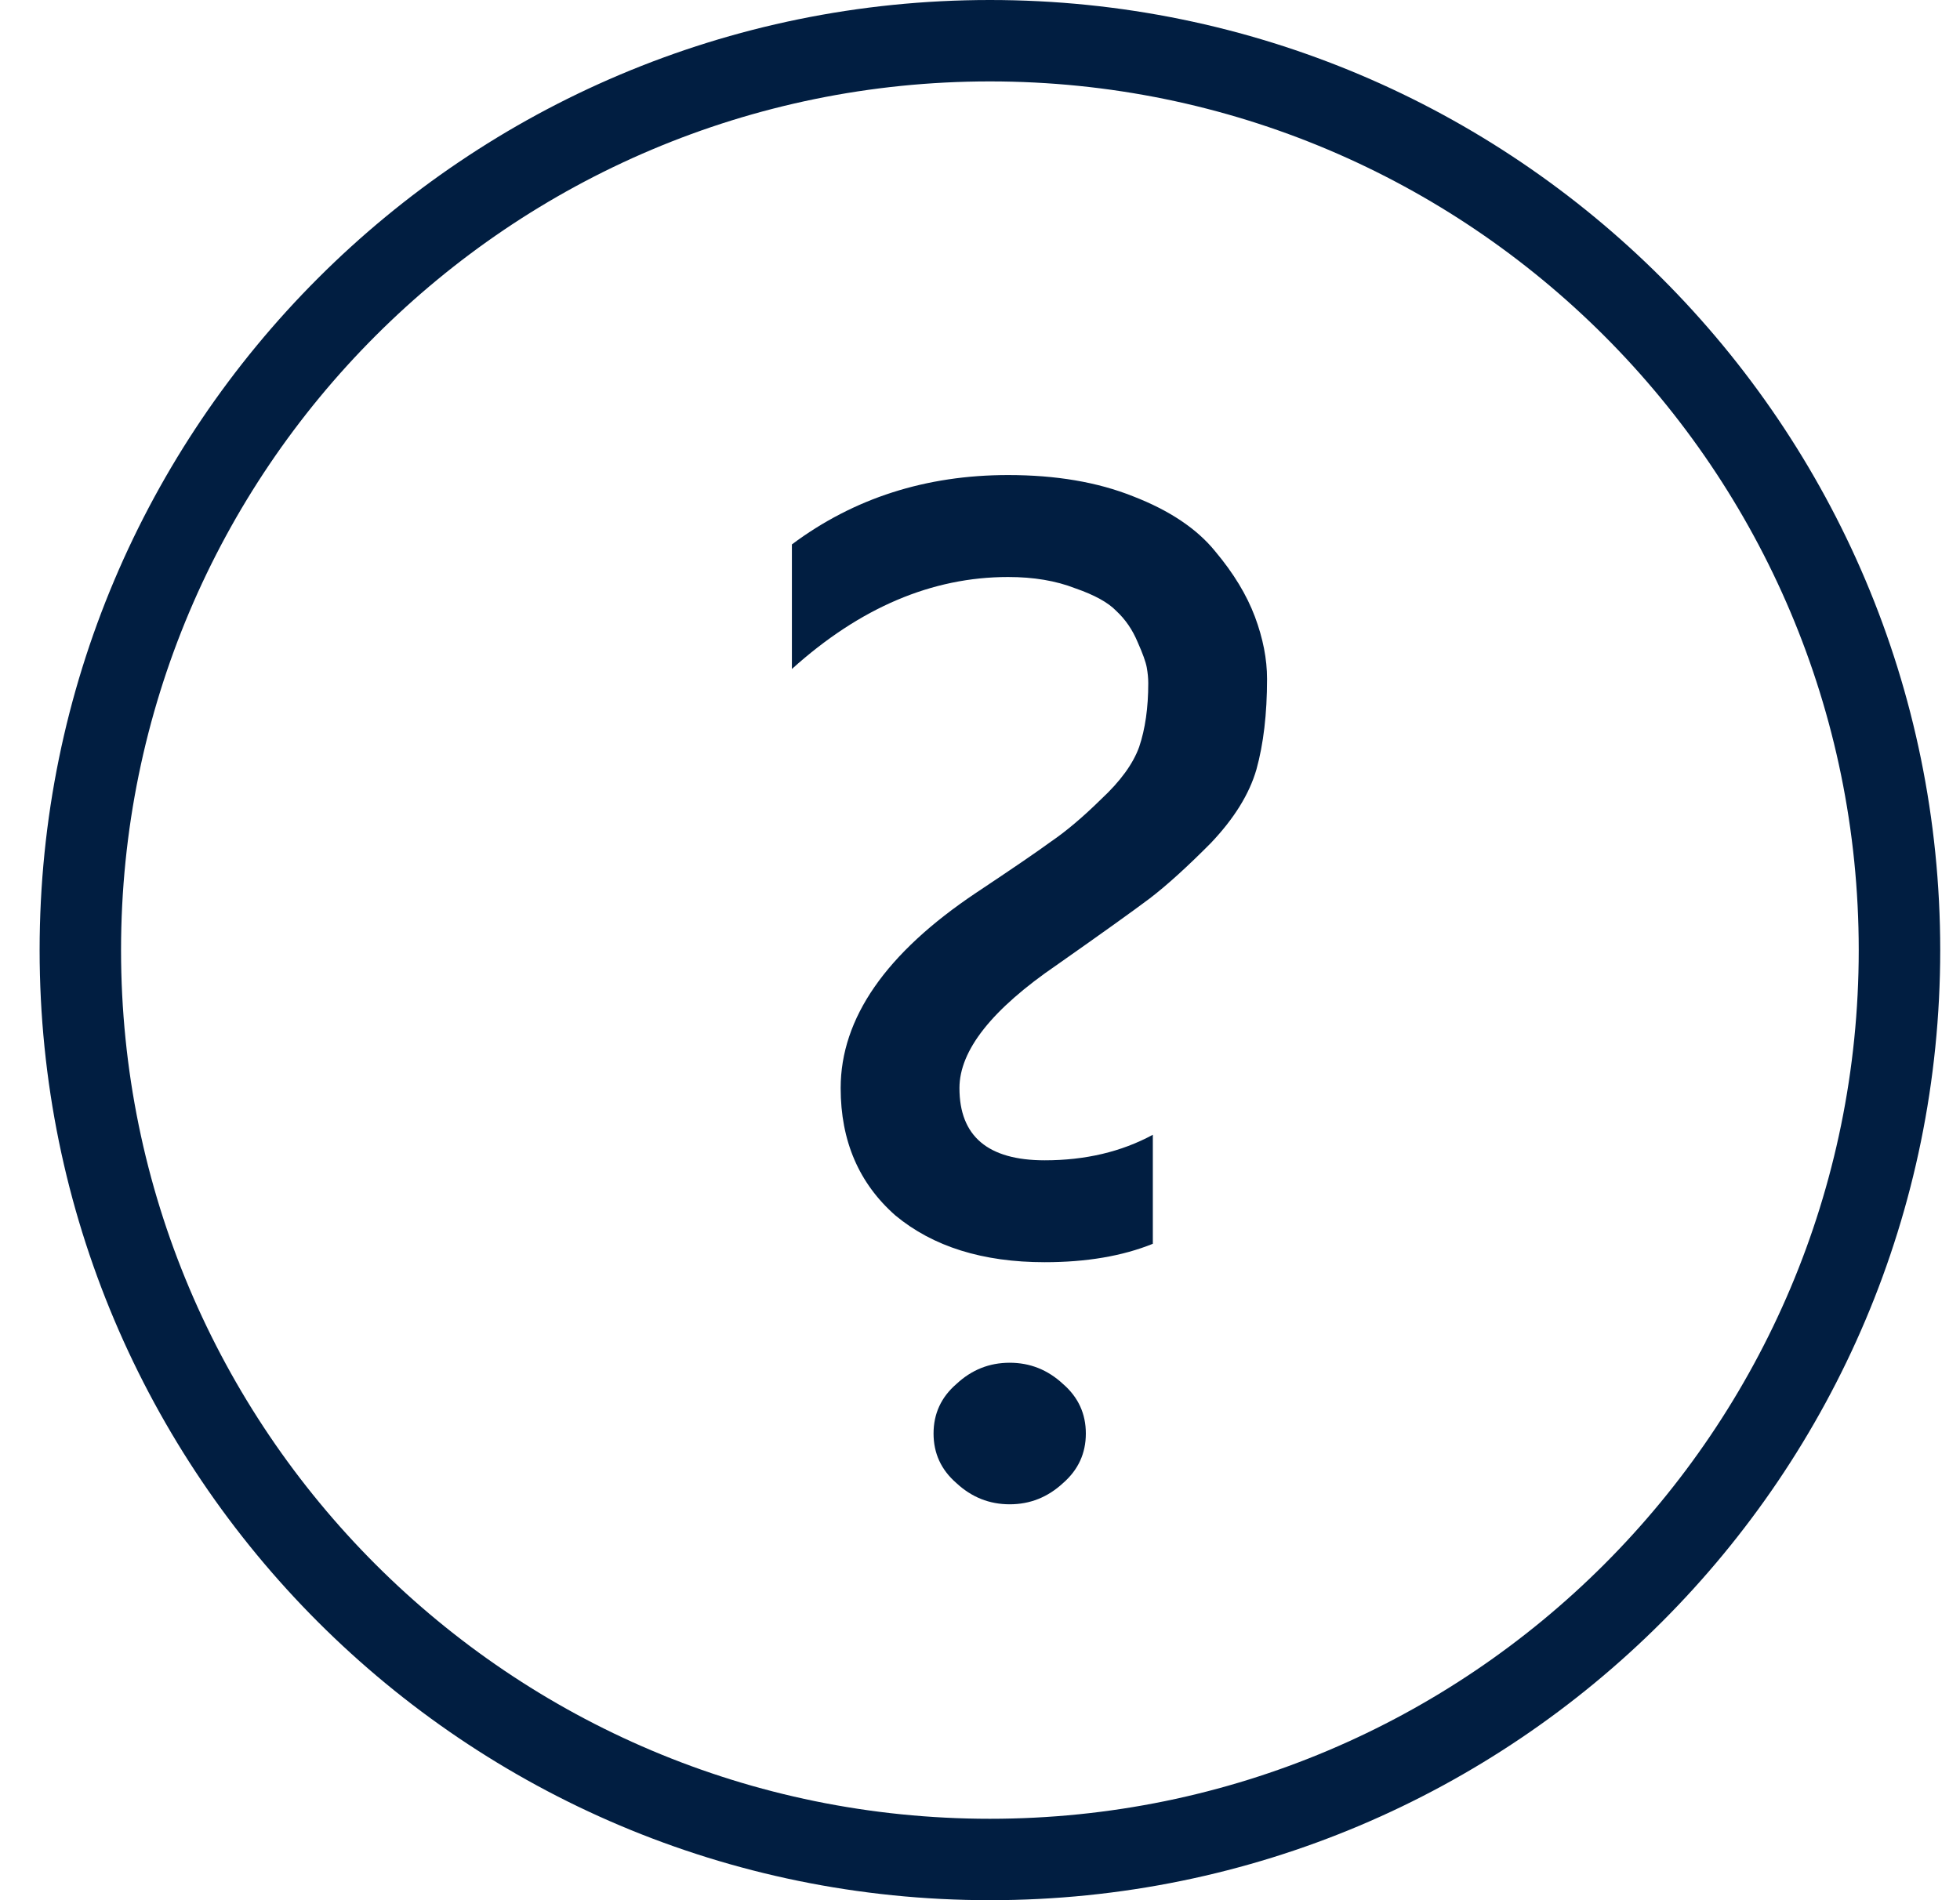
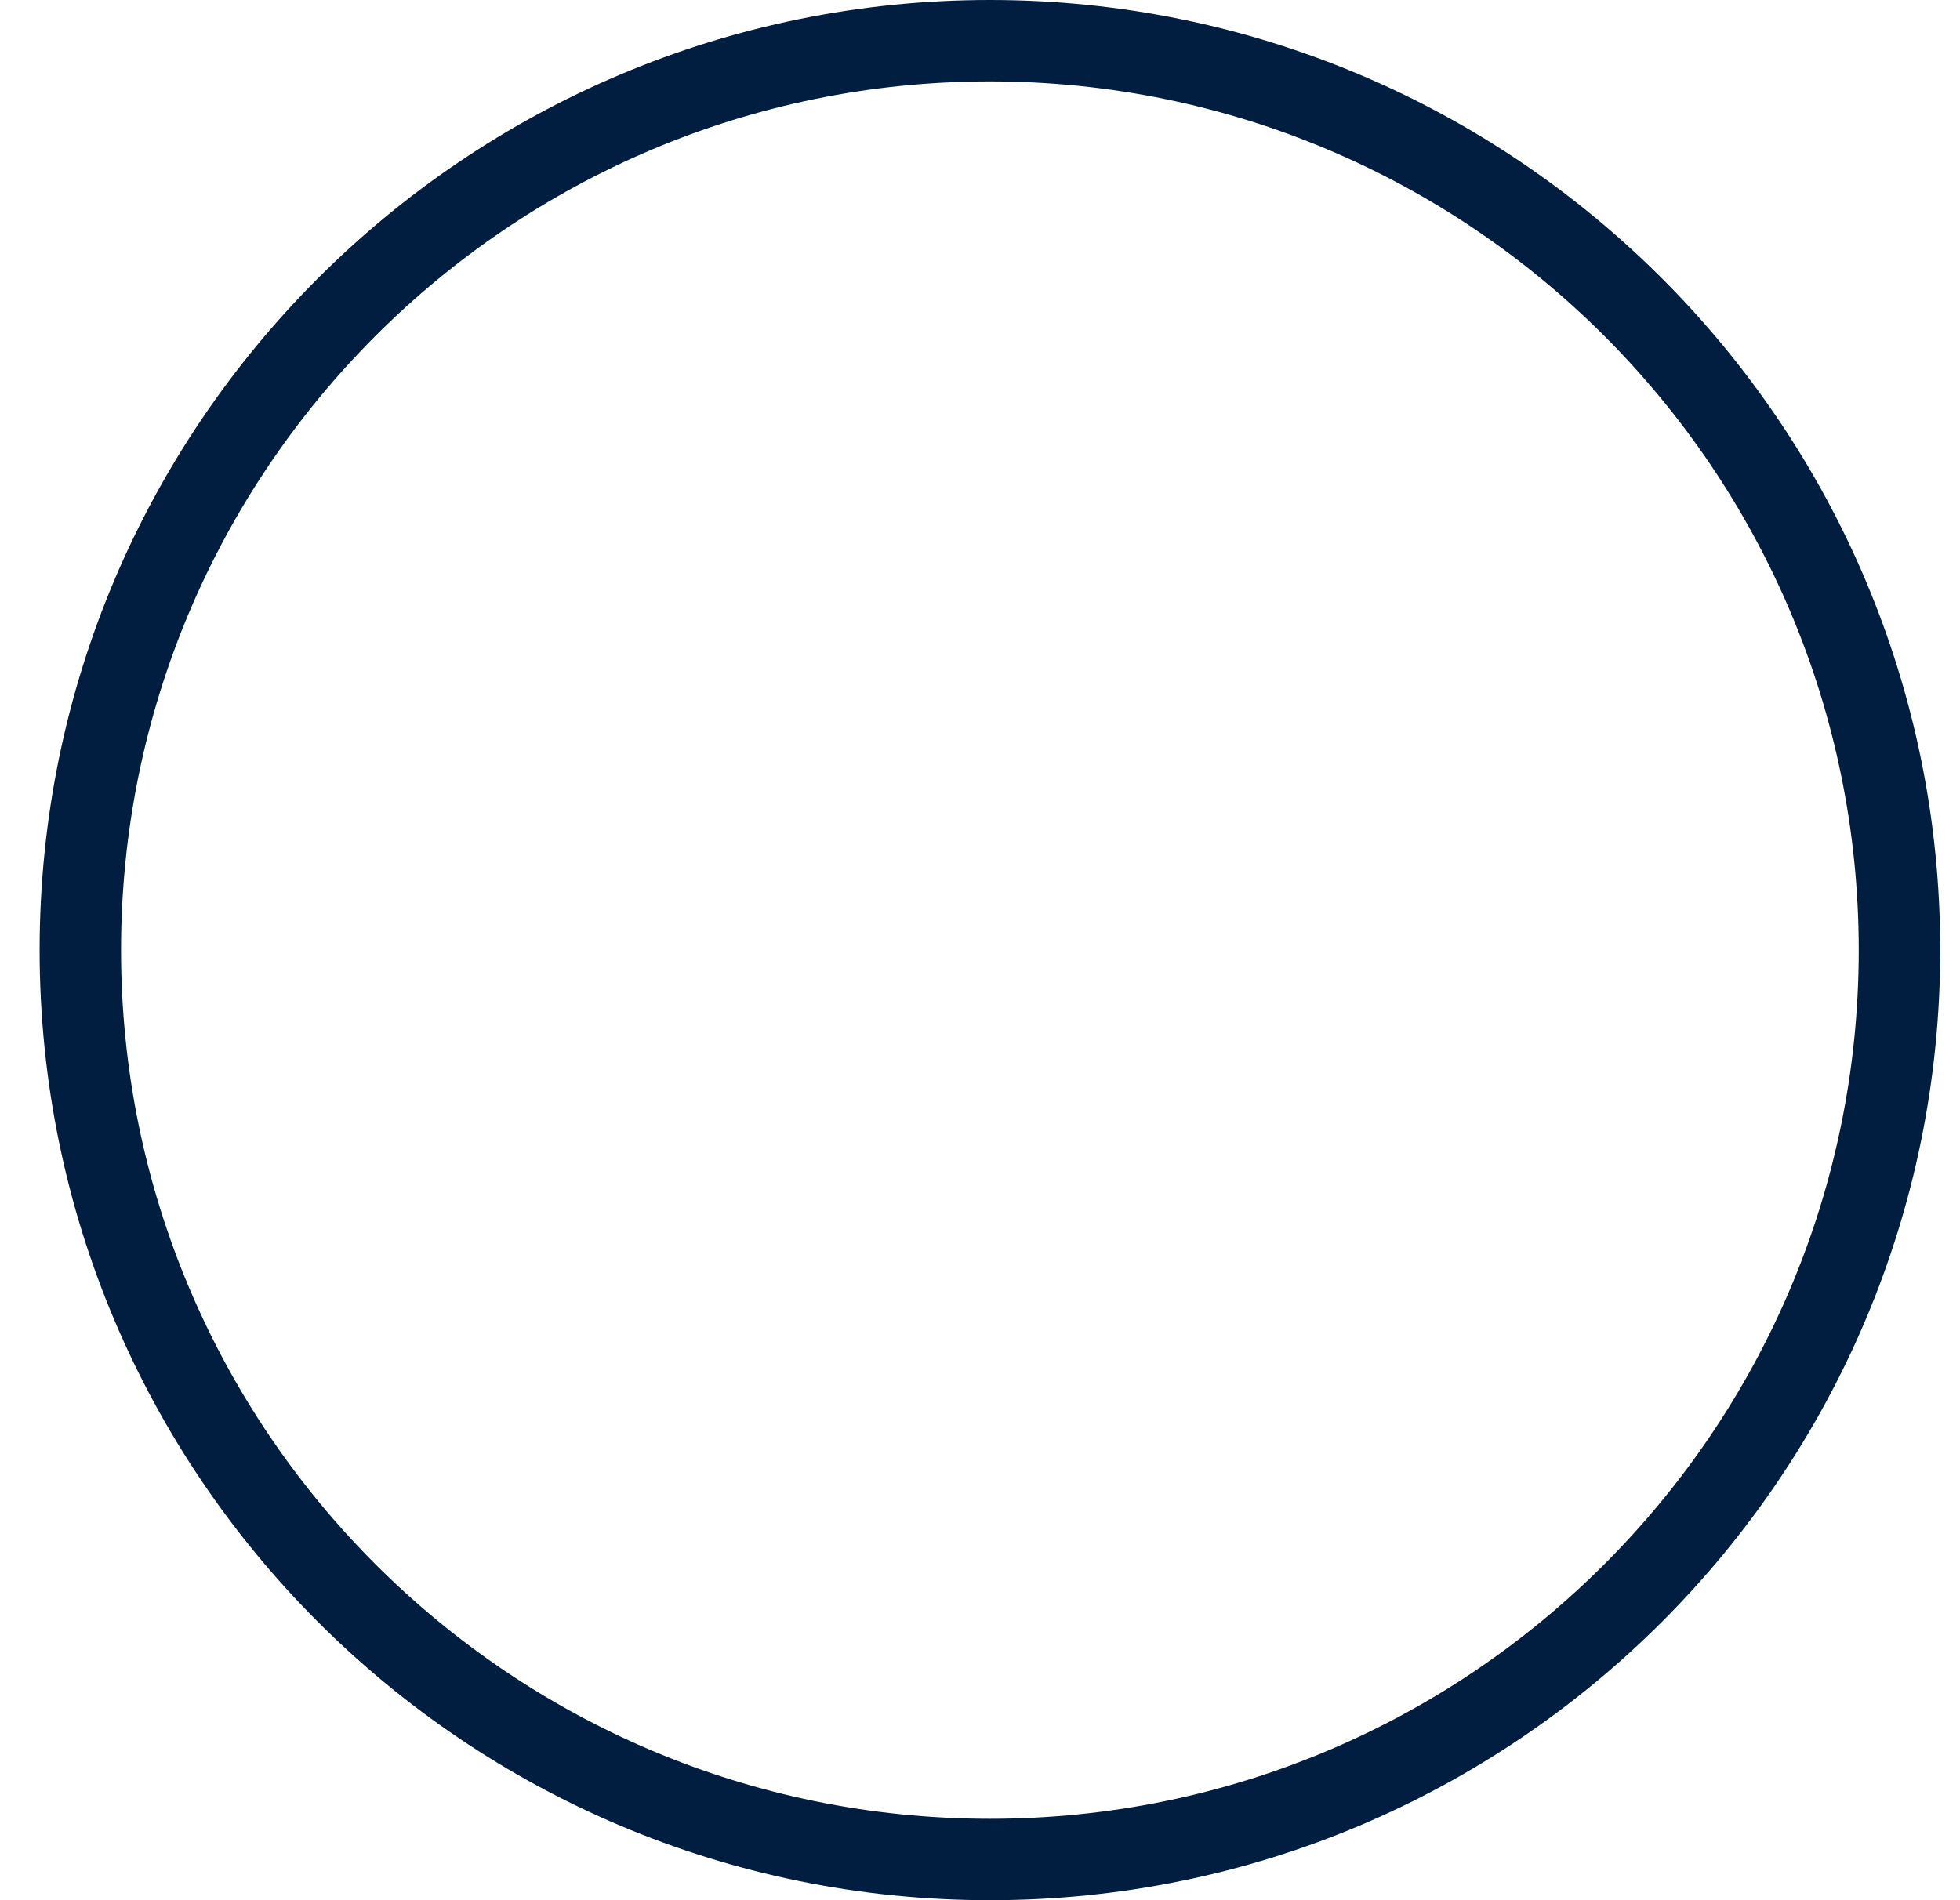
<svg xmlns="http://www.w3.org/2000/svg" width="33" height="32" viewBox="0 0 33 32" fill="none">
  <path fill-rule="evenodd" clip-rule="evenodd" d="M16.667 30.629C24.746 30.629 31.295 24.079 31.295 16C31.295 7.921 24.746 1.371 16.667 1.371C8.587 1.371 2.038 7.921 2.038 16C2.038 24.079 8.587 30.629 16.667 30.629ZM16.667 32C25.503 32 32.667 24.837 32.667 16C32.667 7.163 25.503 0 16.667 0C7.83 0 0.667 7.163 0.667 16C0.667 24.837 7.83 32 16.667 32Z" fill="#011E41" />
-   <path d="M17.59 21.256C16.547 21.256 15.709 20.994 15.077 20.47C14.462 19.929 14.154 19.214 14.154 18.324C14.154 17.148 14.915 16.051 16.436 15.034C17.034 14.636 17.453 14.35 17.692 14.175C17.949 14 18.231 13.762 18.538 13.46C18.863 13.158 19.077 12.864 19.18 12.578C19.282 12.276 19.333 11.918 19.333 11.505C19.333 11.425 19.325 11.338 19.308 11.242C19.291 11.147 19.239 11.004 19.154 10.813C19.068 10.607 18.949 10.432 18.795 10.289C18.658 10.146 18.427 10.019 18.103 9.907C17.778 9.78 17.402 9.717 16.974 9.717C15.692 9.717 14.479 10.233 13.333 11.266V9.168C14.376 8.389 15.59 8 16.974 8C17.778 8 18.479 8.119 19.077 8.358C19.692 8.596 20.154 8.906 20.462 9.287C20.769 9.653 20.991 10.019 21.128 10.384C21.265 10.75 21.333 11.1 21.333 11.433C21.333 12.021 21.273 12.53 21.154 12.959C21.034 13.373 20.778 13.786 20.385 14.199C19.991 14.596 19.65 14.906 19.359 15.129C19.085 15.335 18.564 15.709 17.795 16.249C16.701 16.997 16.154 17.688 16.154 18.324C16.154 19.134 16.633 19.54 17.59 19.54C18.273 19.54 18.88 19.397 19.41 19.11V20.946C18.898 21.153 18.291 21.256 17.59 21.256ZM16.103 24.976C15.846 24.753 15.718 24.475 15.718 24.141C15.718 23.807 15.846 23.529 16.103 23.307C16.359 23.068 16.658 22.949 17 22.949C17.342 22.949 17.641 23.068 17.898 23.307C18.154 23.529 18.282 23.807 18.282 24.141C18.282 24.475 18.154 24.753 17.898 24.976C17.641 25.214 17.342 25.333 17 25.333C16.658 25.333 16.359 25.214 16.103 24.976Z" fill="#011E41" />
</svg>